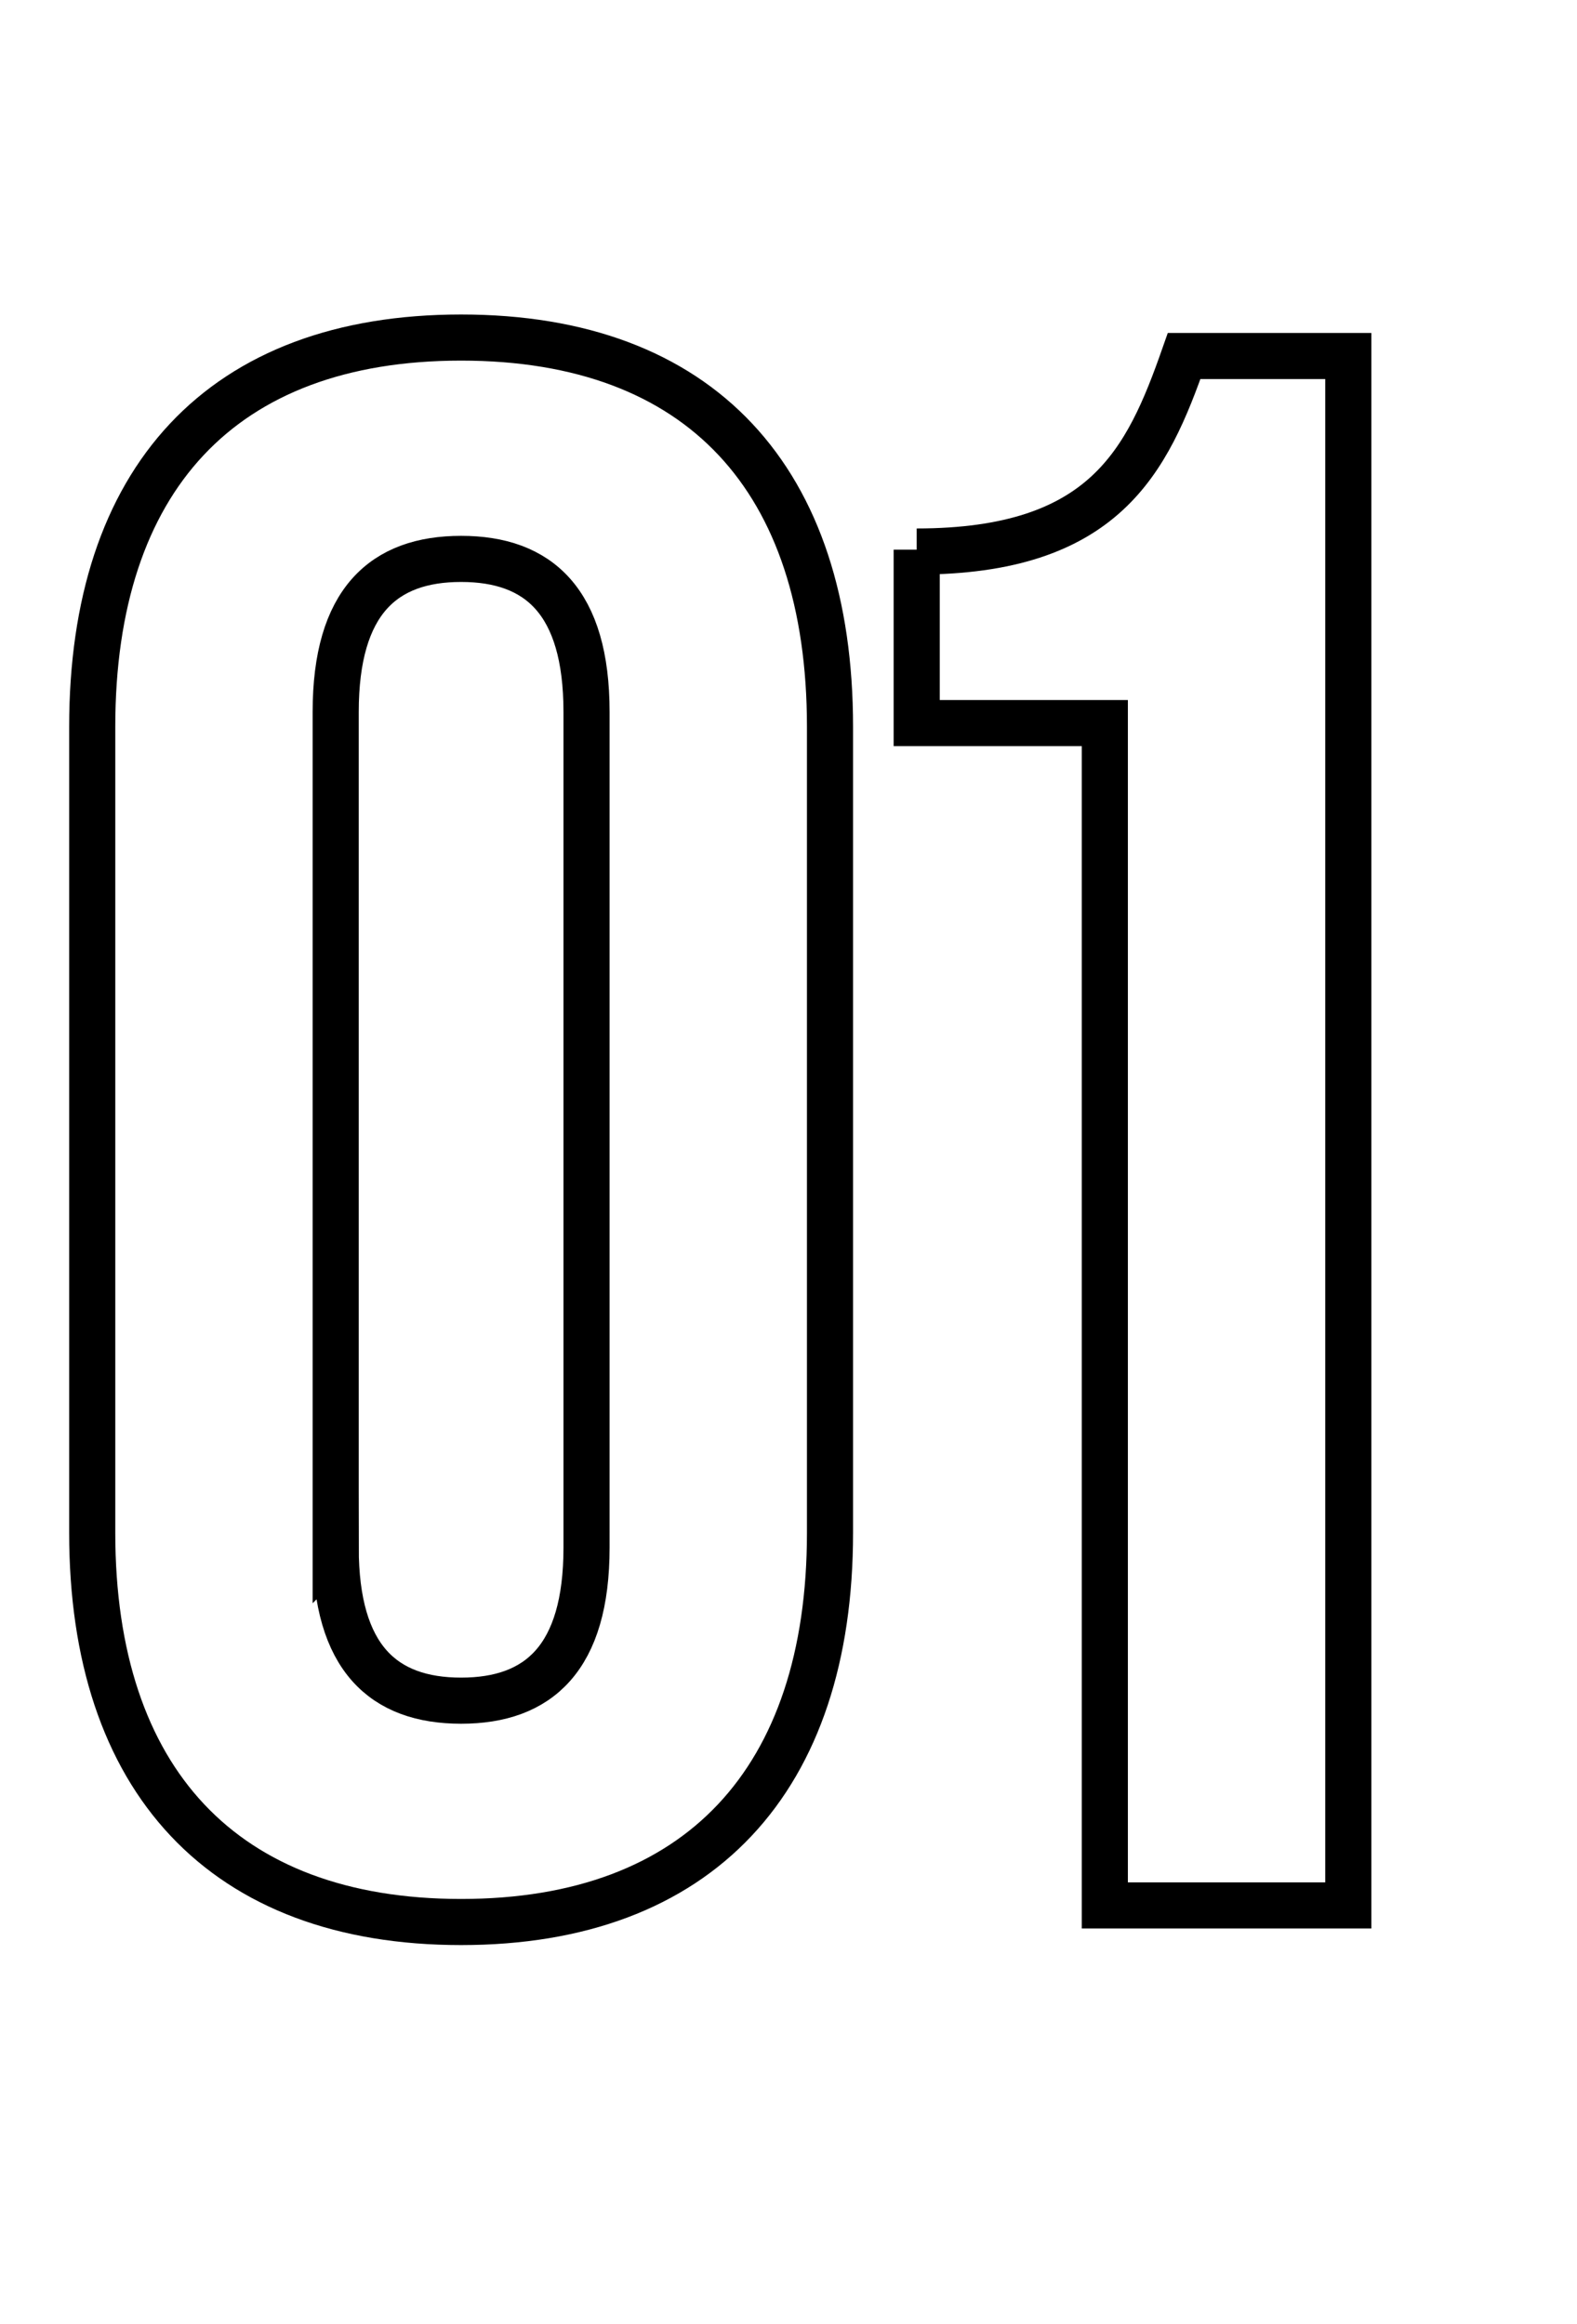
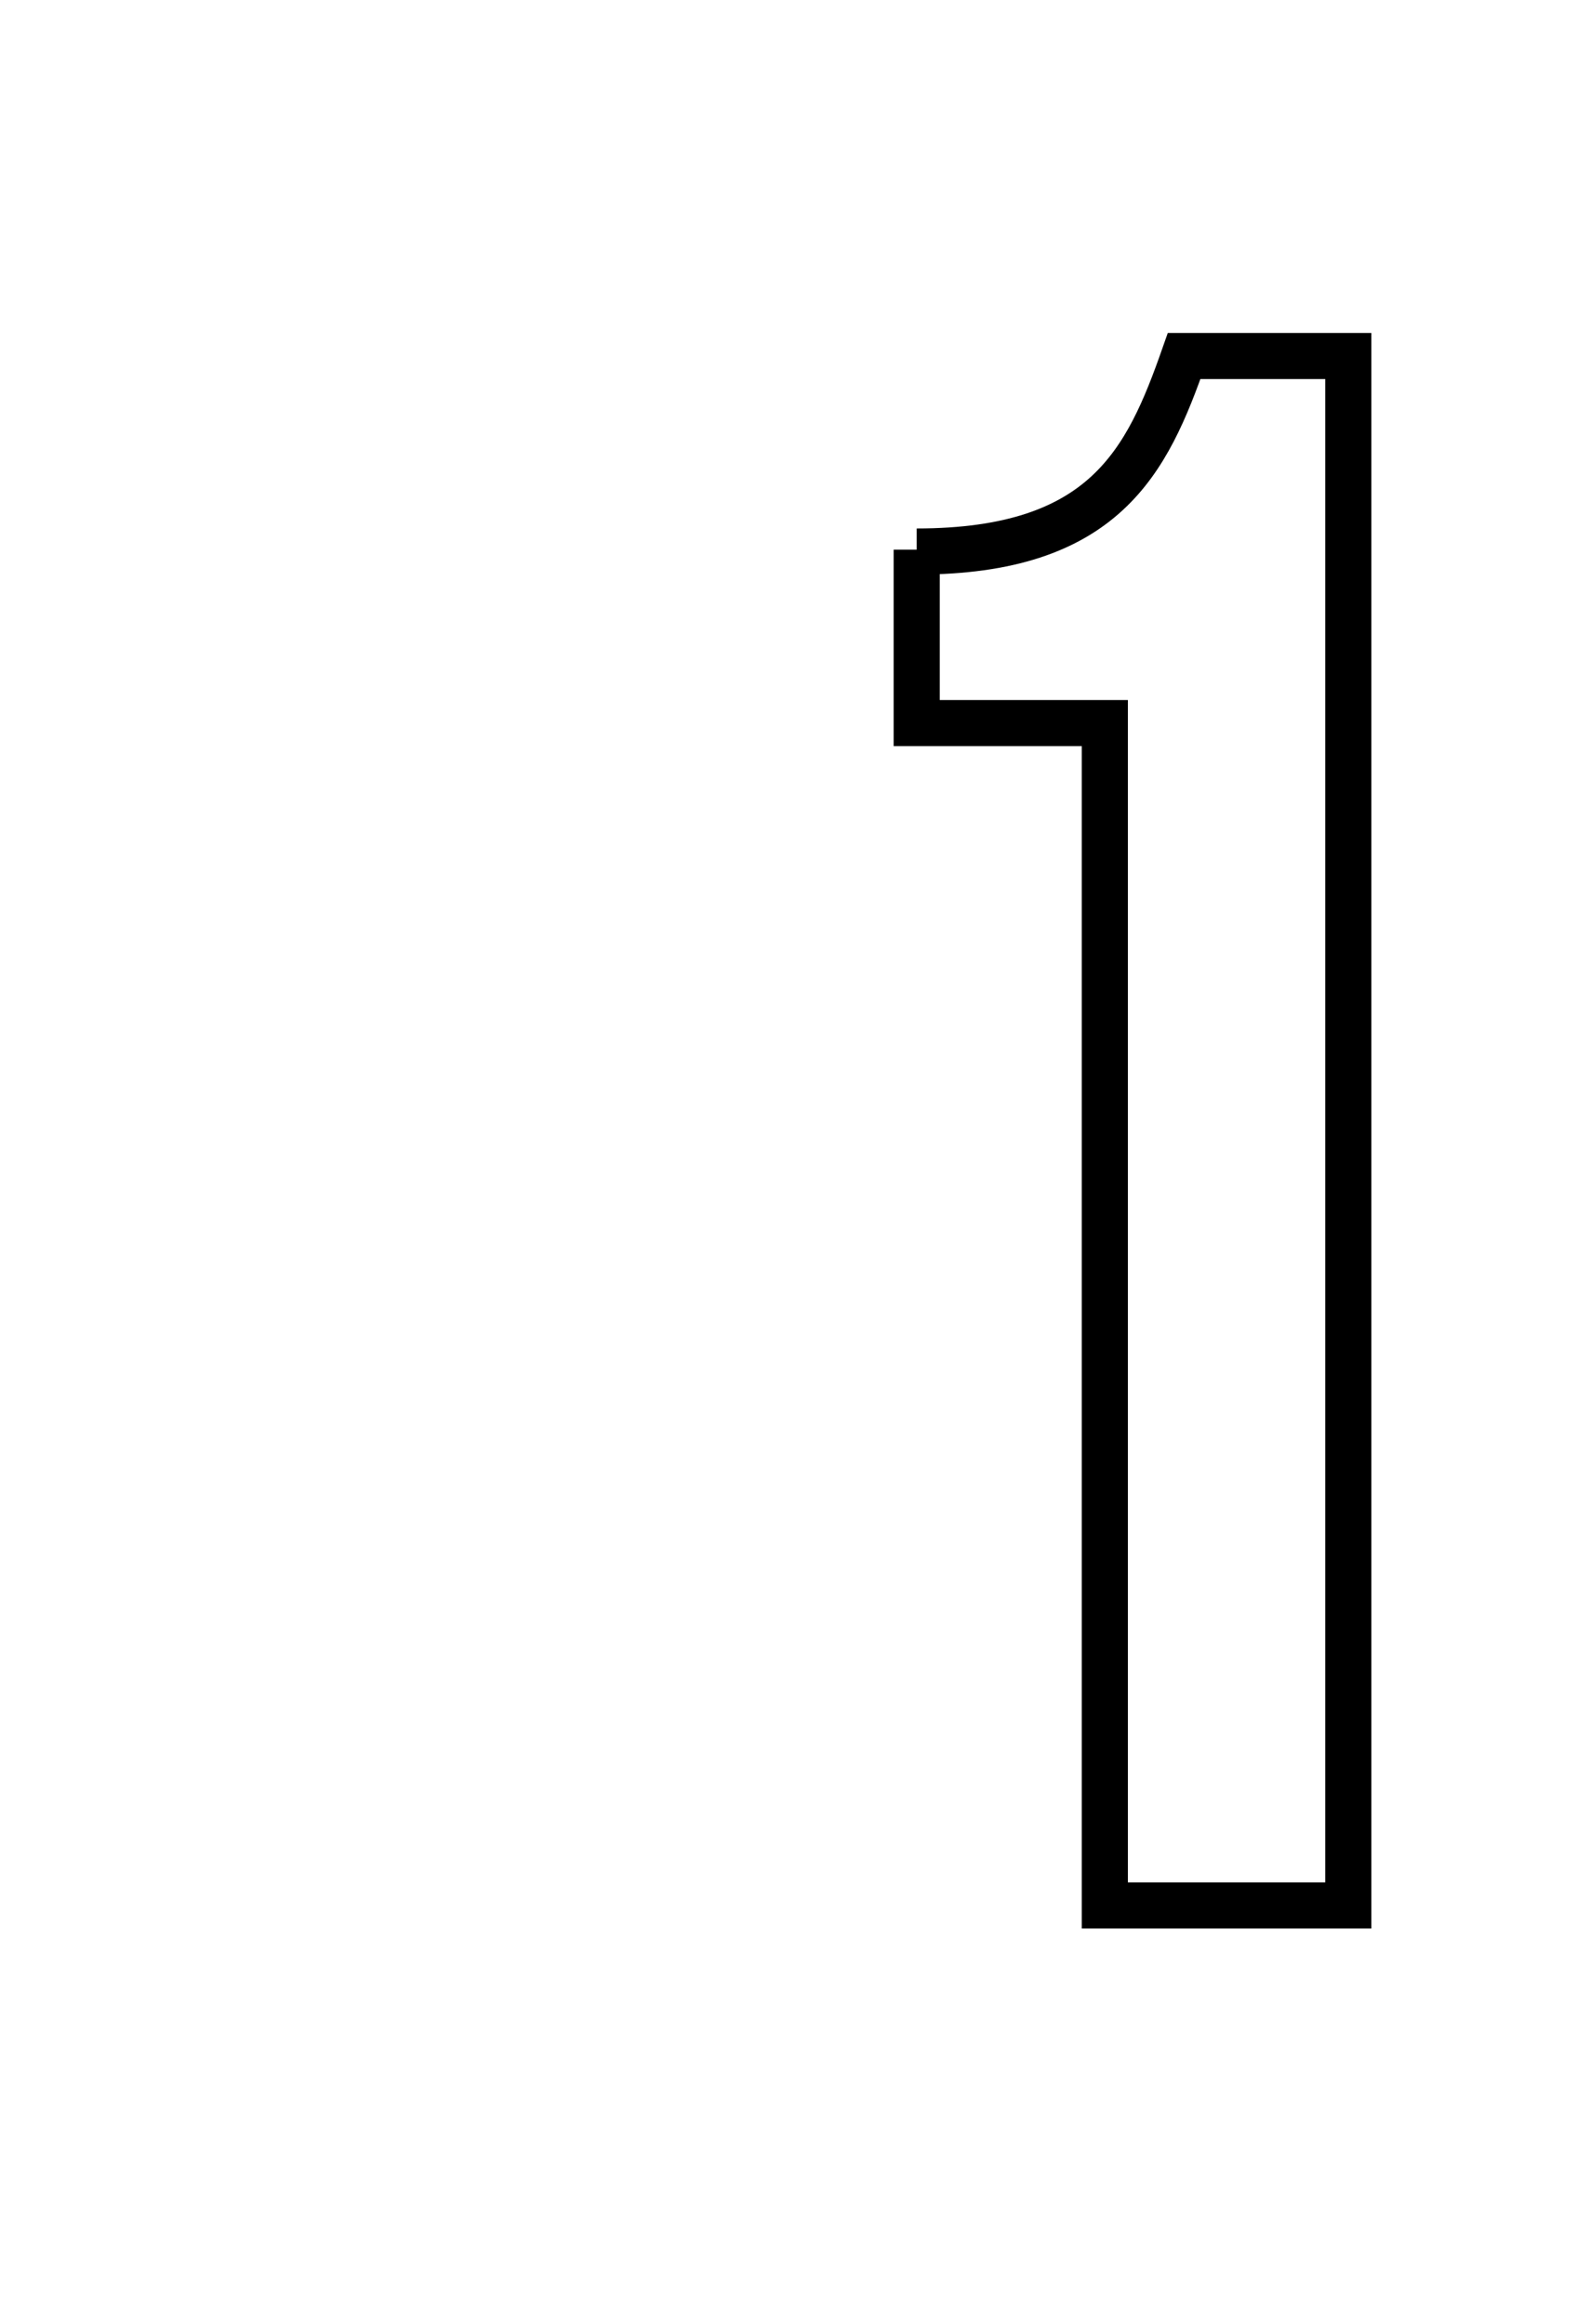
<svg xmlns="http://www.w3.org/2000/svg" id="Layer_2" viewBox="0 0 8.55 12.6">
  <defs>
    <style>.cls-1{fill:none;stroke:#000;stroke-miterlimit:10;stroke-width:.25px;}</style>
  </defs>
  <g id="Layer_1-2">
-     <path class="cls-1" d="M.5,3.94C.5,2.6,1.2,1.83,2.5,1.83s2,.77,2,2.11v4.37c0,1.34-.71,2.11-2,2.11s-2-.77-2-2.11V3.94ZM1.82,8.39c0,.6.26.83.68.83s.68-.23.68-.83V3.86c0-.6-.26-.83-.68-.83s-.68.23-.68.83v4.53Z" />
    <path class="cls-1" d="M4.97,2.99c1.02,0,1.25-.49,1.45-1.06h.89v8.4h-1.32V3.92h-1.02v-.94Z" />
  </g>
</svg>